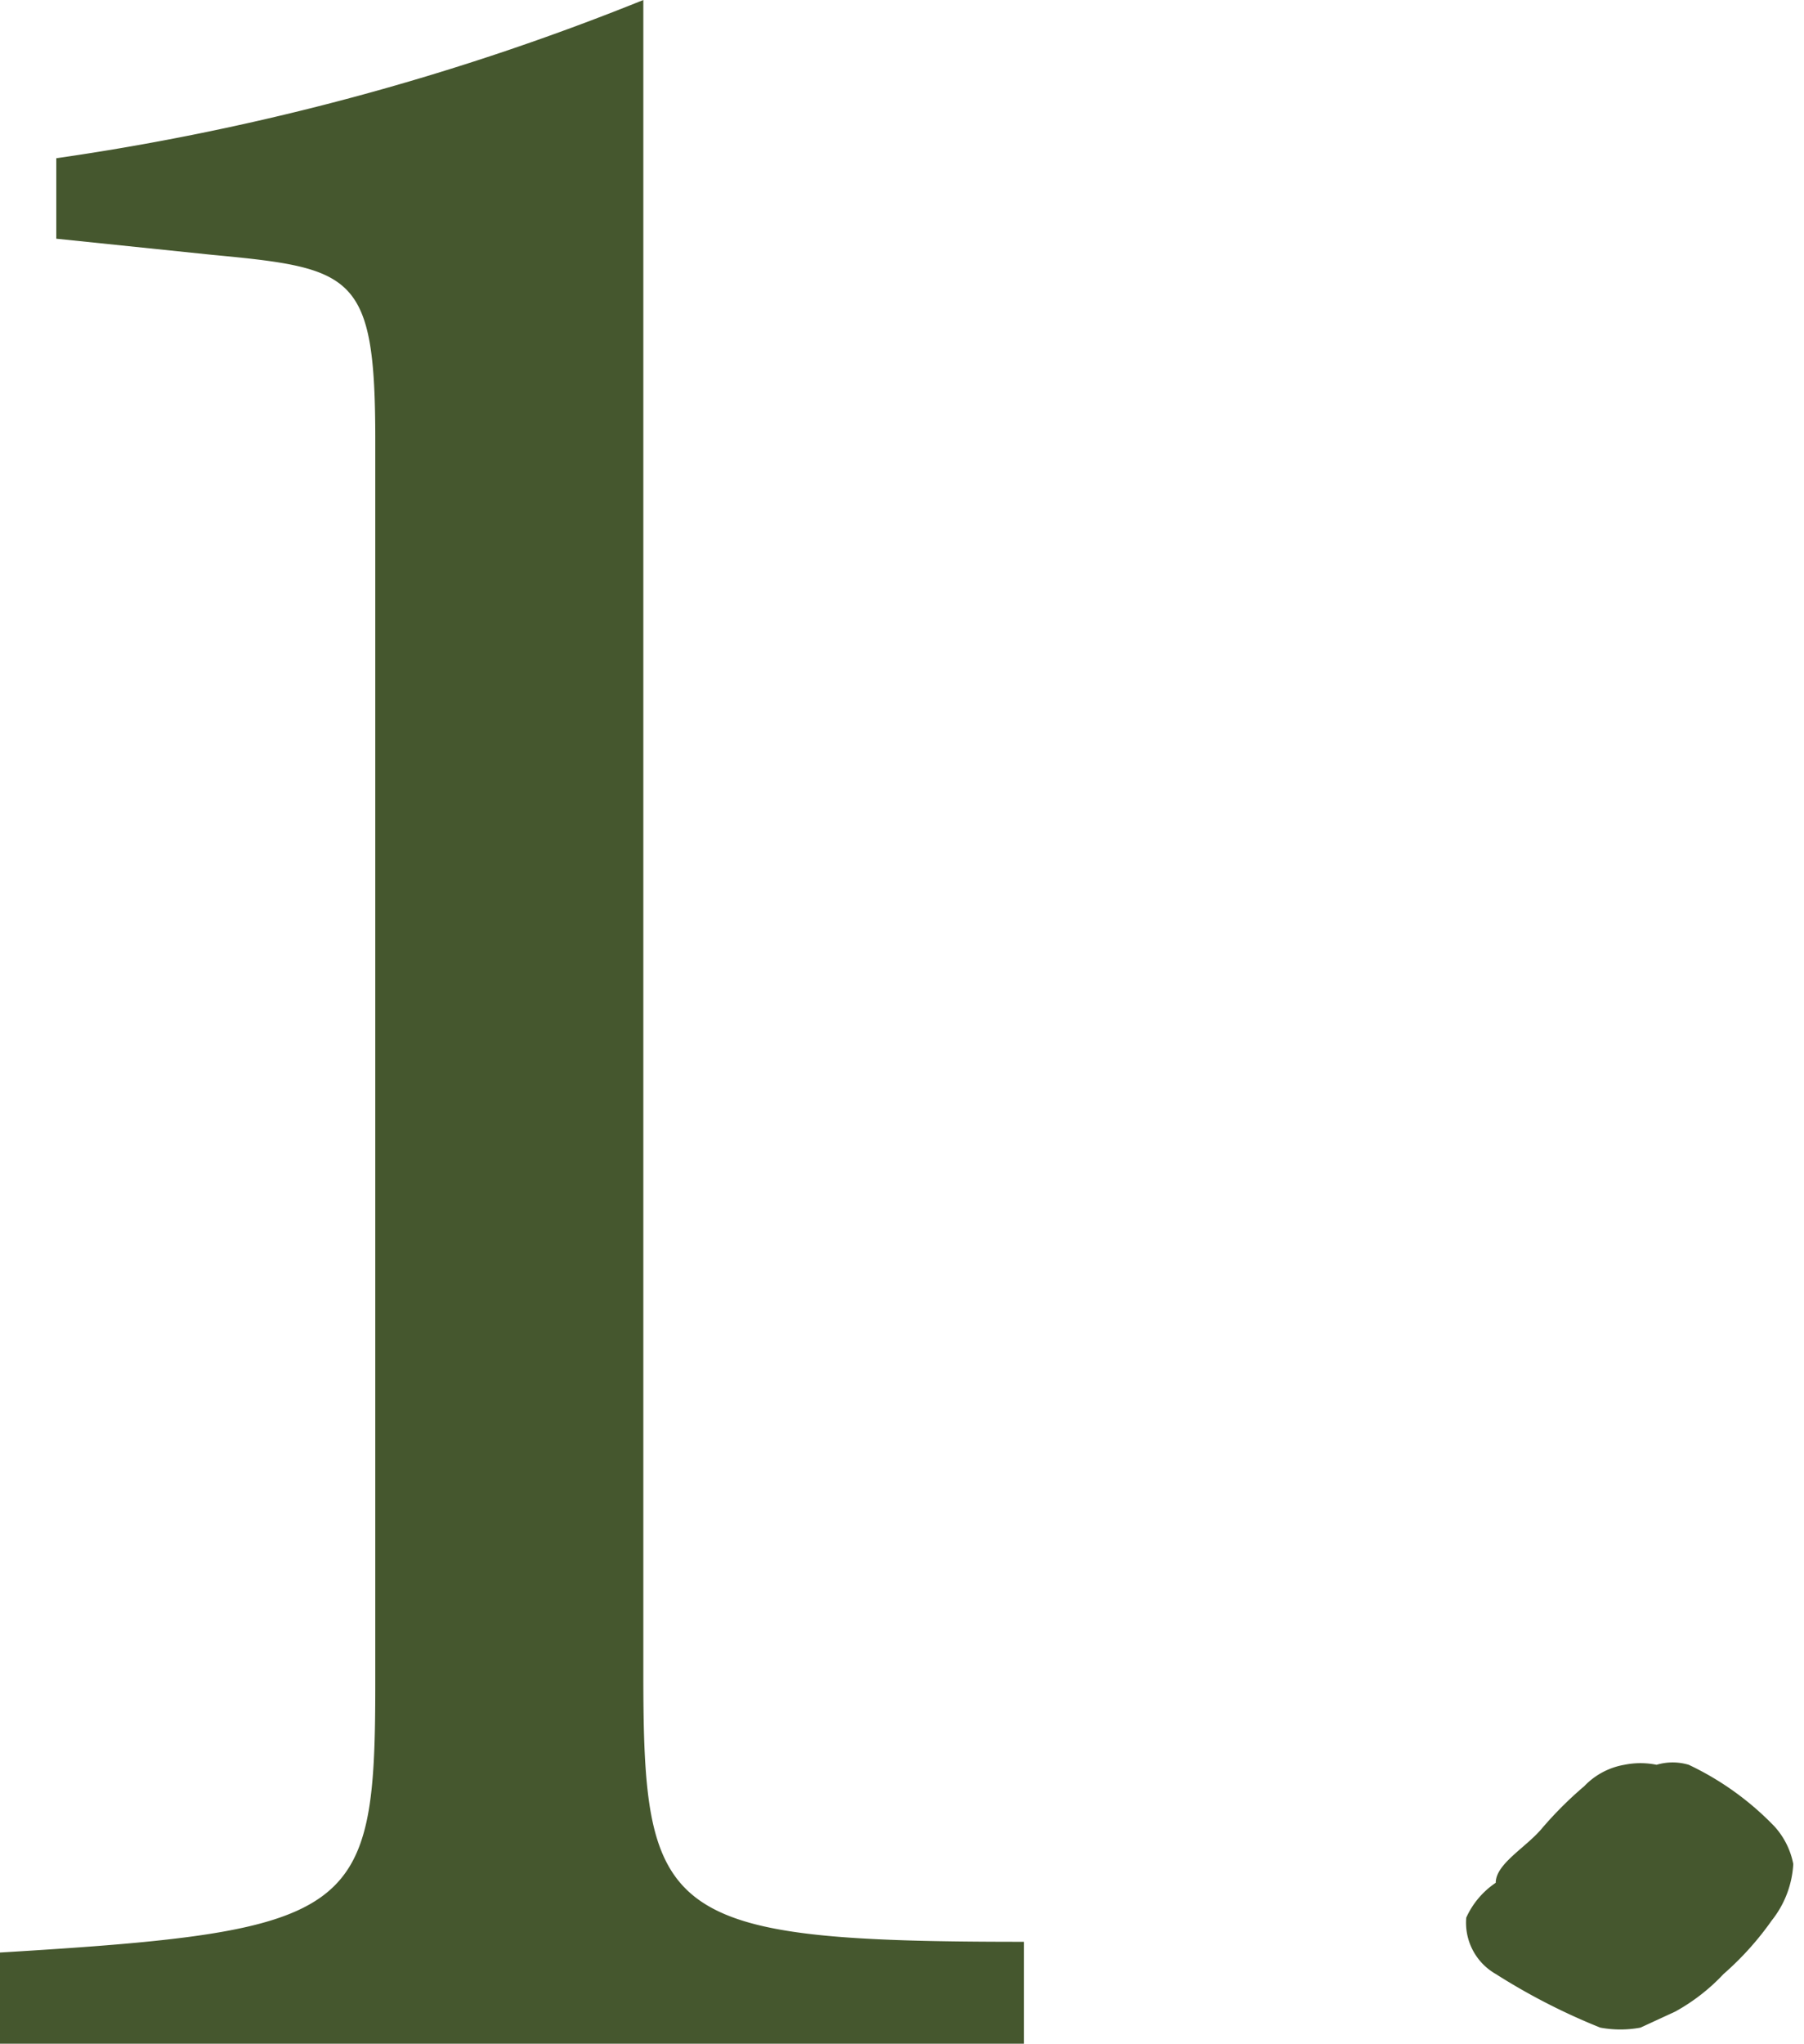
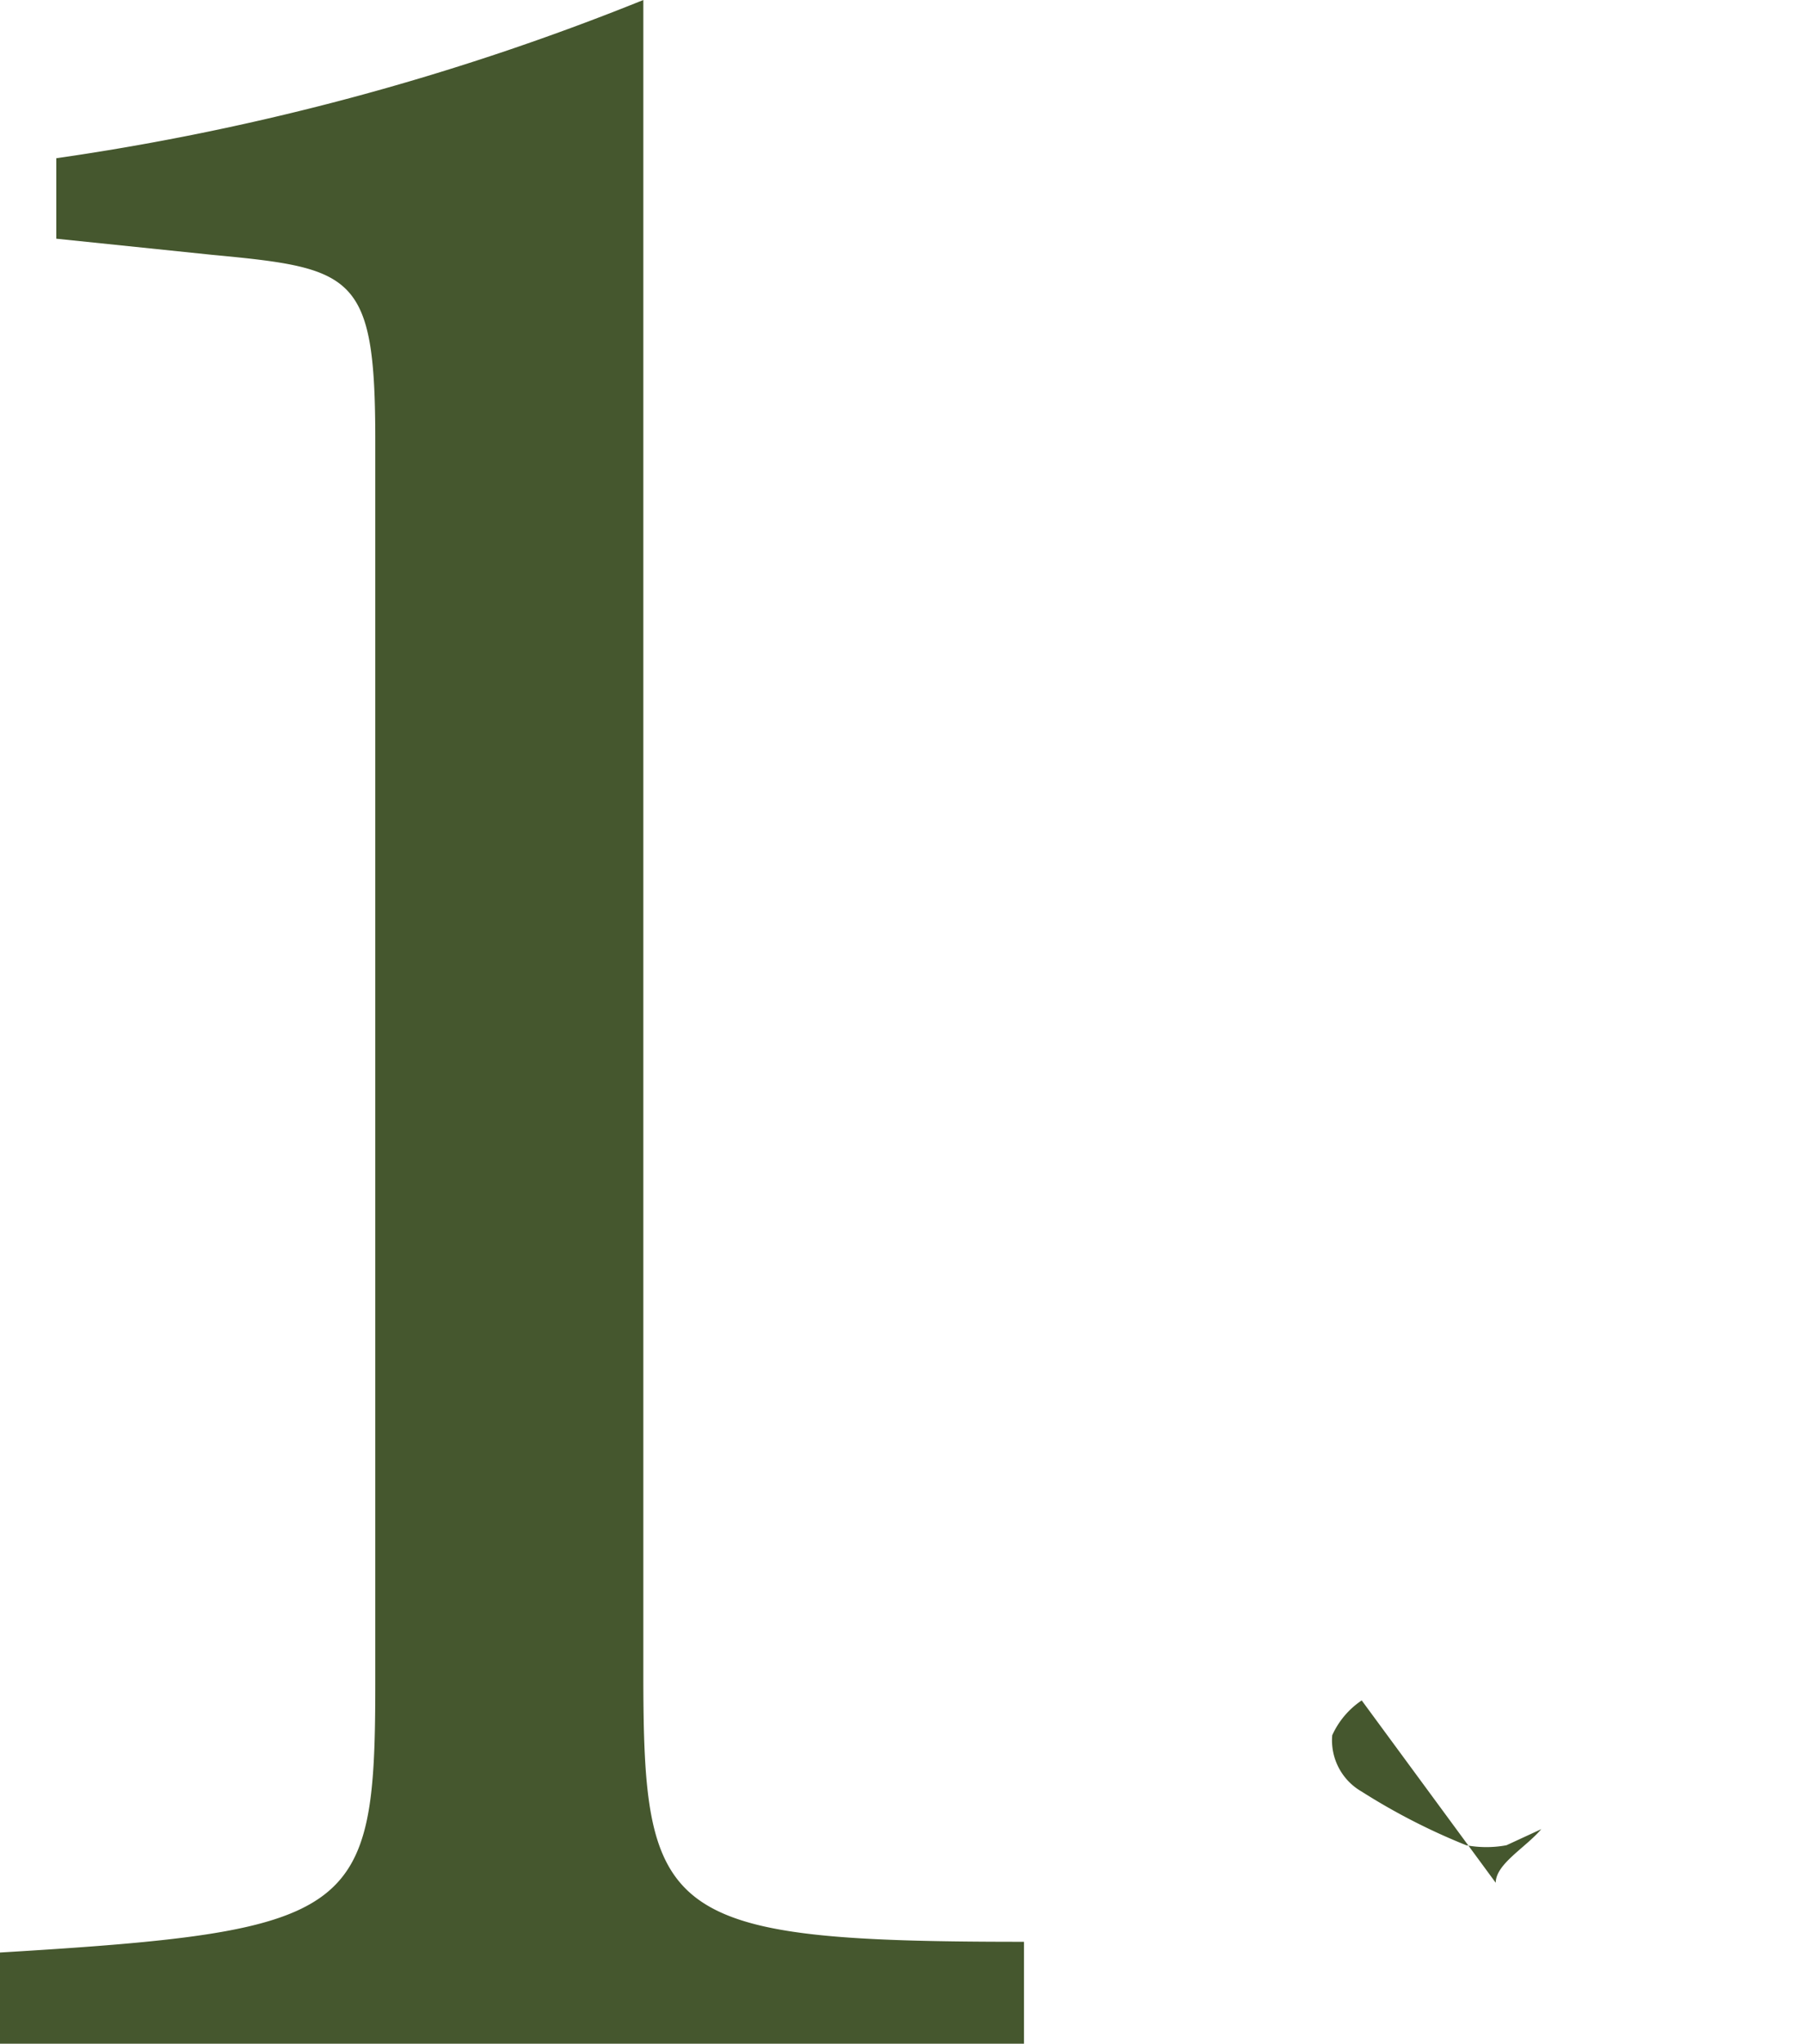
<svg xmlns="http://www.w3.org/2000/svg" viewBox="0 0 6.73 7.62">
  <defs>
    <style>.a{fill:#45572e}</style>
  </defs>
-   <path class="a" d="M0 7.62v-.34c1.33-.08 1.4-.14 1.4-1V1.64c0-.62-.08-.64-.61-.69L.21.89v-.3A9.44 9.44 0 0 0 2.4 0v6.24c0 .91.07 1 1.42 1v.38zm5.58-.6c0-.07.11-.13.17-.2a1.4 1.4 0 0 1 .16-.16.27.27 0 0 1 .15-.08.3.3 0 0 1 .12 0 .21.21 0 0 1 .12 0 1.09 1.09 0 0 1 .32.23.29.29 0 0 1 .07.14.37.37 0 0 1-.08.21 1.12 1.12 0 0 1-.18.2.73.73 0 0 1-.18.14l-.13.06a.41.41 0 0 1-.15 0 2.37 2.37 0 0 1-.39-.2.22.22 0 0 1-.11-.21.31.31 0 0 1 .11-.13z" />
+   <path class="a" d="M0 7.62v-.34c1.33-.08 1.4-.14 1.4-1V1.64c0-.62-.08-.64-.61-.69L.21.89v-.3A9.44 9.44 0 0 0 2.4 0v6.24c0 .91.07 1 1.42 1v.38zm5.58-.6c0-.07.11-.13.17-.2l-.13.06a.41.41 0 0 1-.15 0 2.37 2.37 0 0 1-.39-.2.22.22 0 0 1-.11-.21.31.31 0 0 1 .11-.13z" />
</svg>